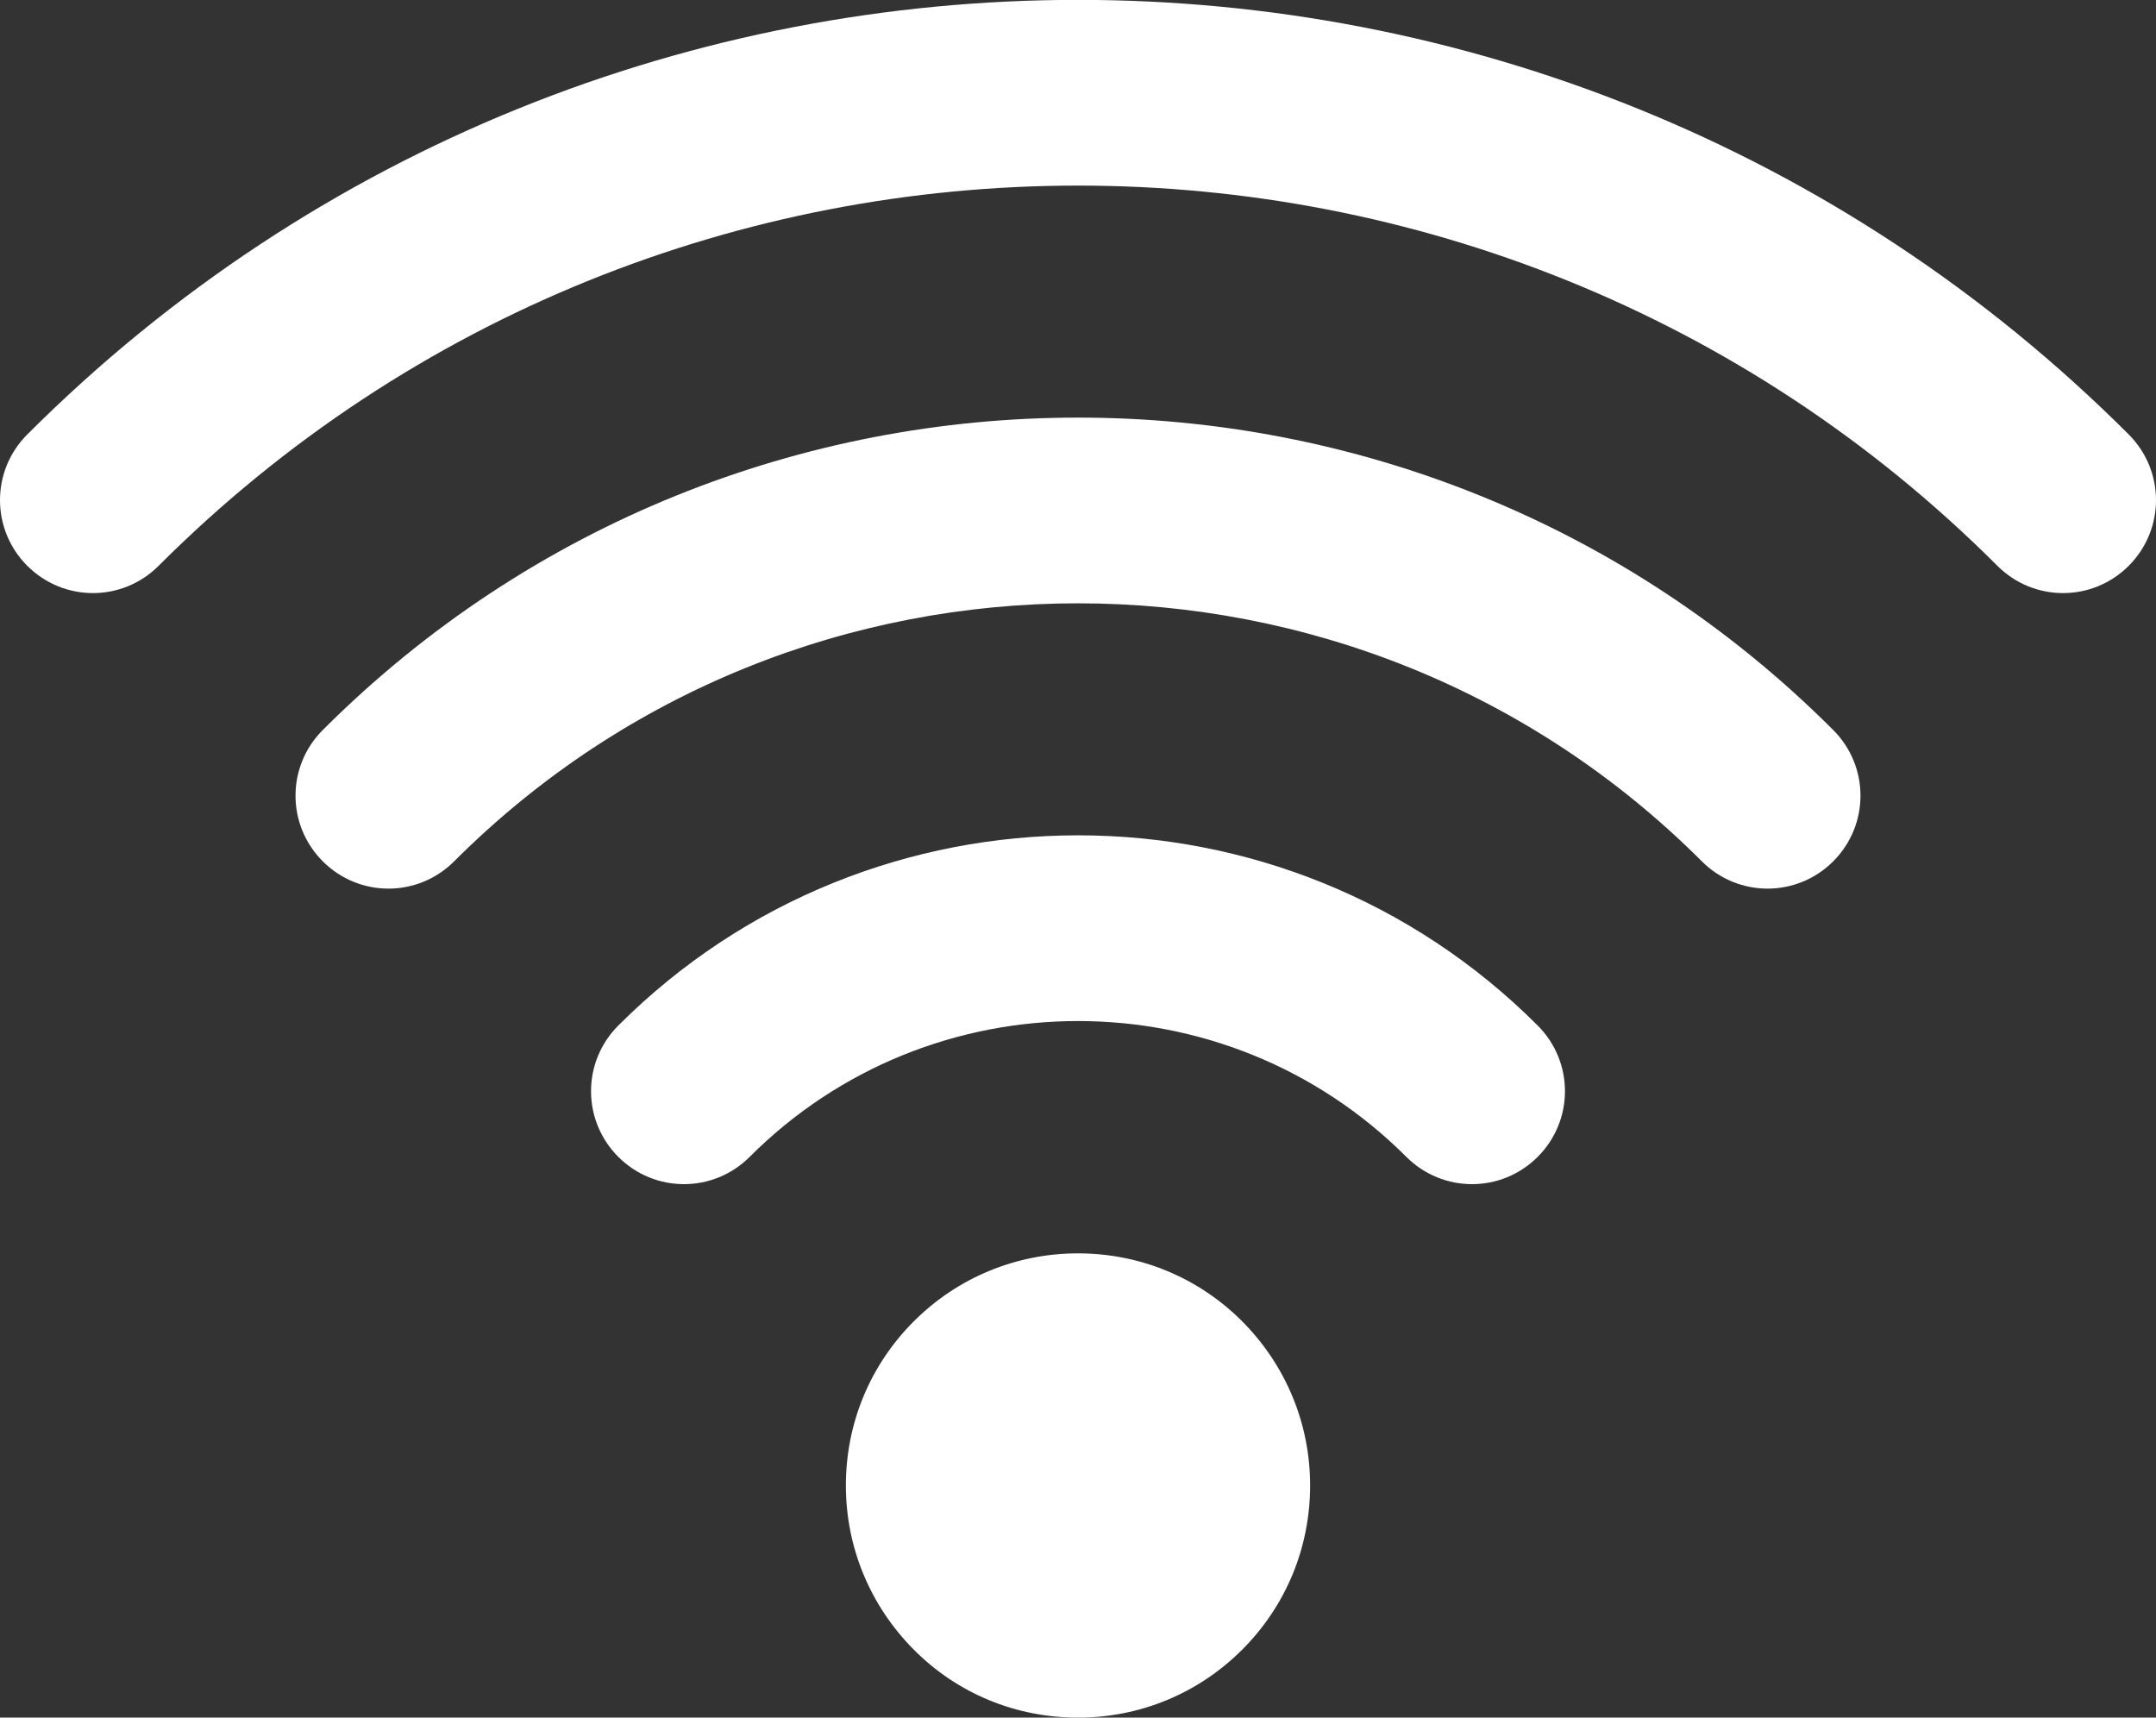
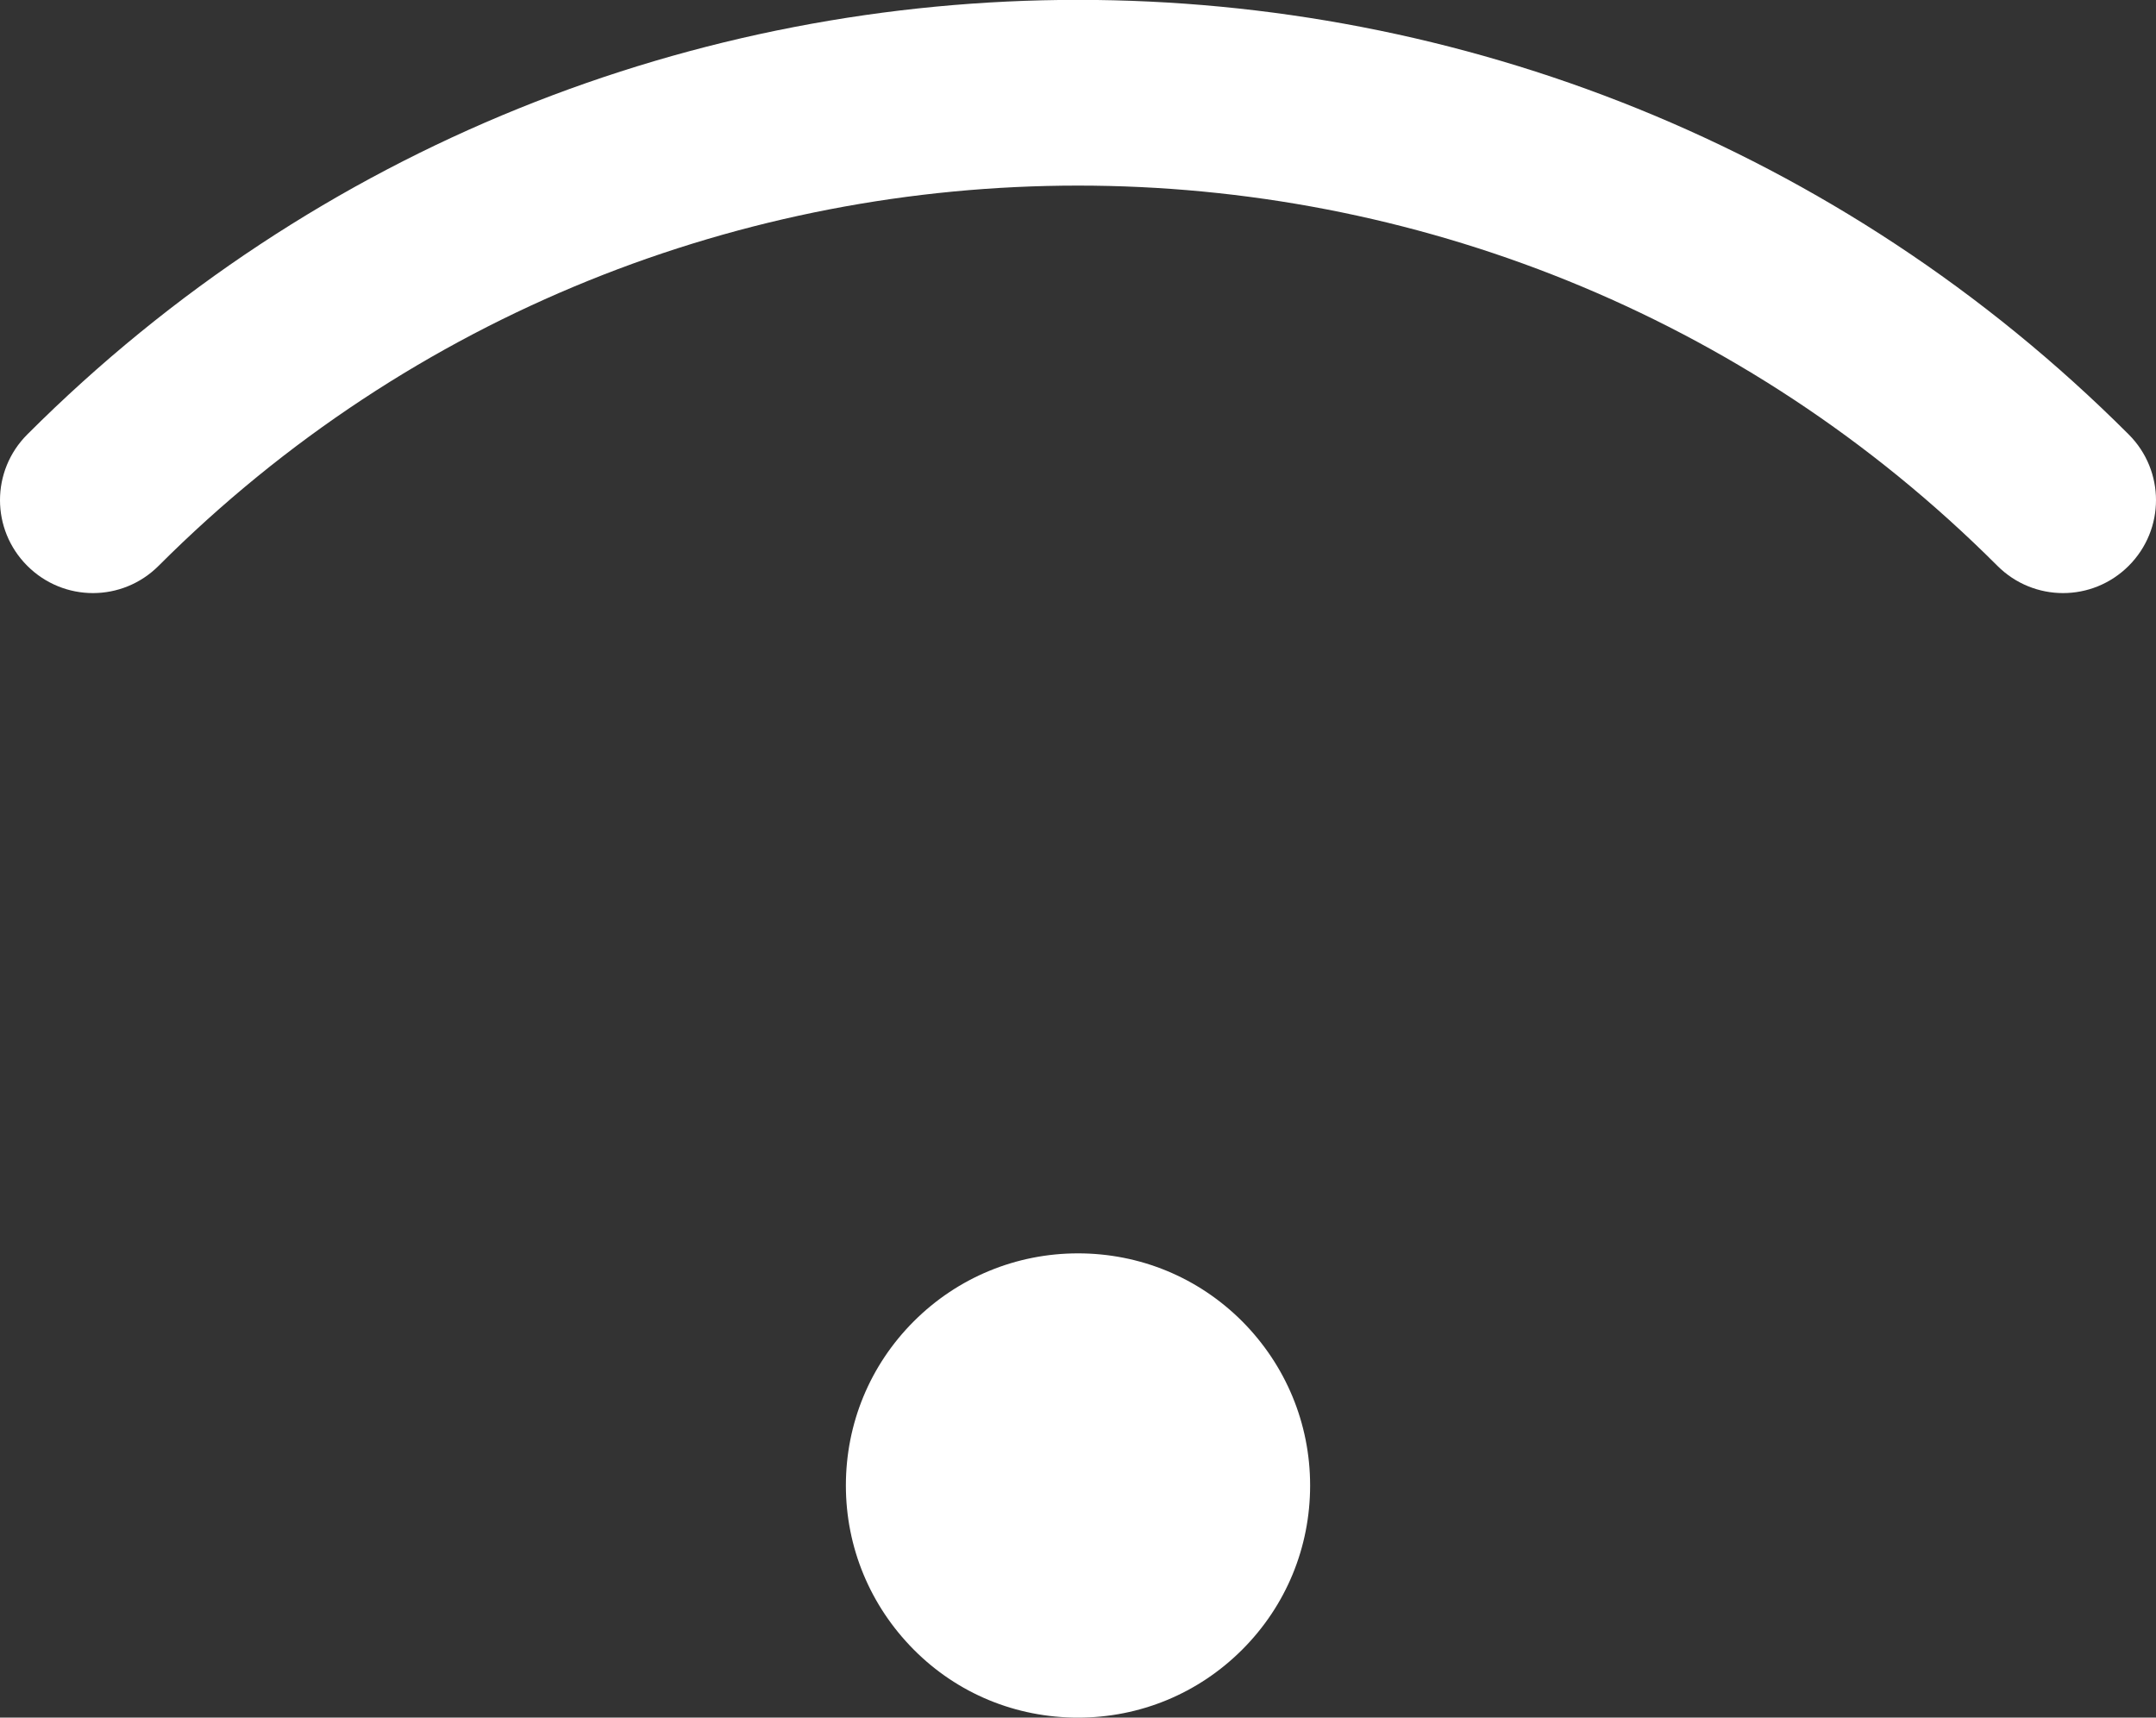
<svg xmlns="http://www.w3.org/2000/svg" id="_レイヤー_2" data-name="レイヤー 2" viewBox="0 0 85.36 68">
  <rect x="0" y="0" width="85.36" height="68" fill="#333333" stroke="none" />
  <defs>
    <style>
      .cls-1 {
        fill: #fff;
      }
    </style>
  </defs>
  <g id="Design">
    <g>
      <path class="cls-1" d="m81.68,23.48c-.94,0-1.88-.36-2.6-1.08C59.01,2.33,26.35,2.33,6.28,22.4c-1.44,1.44-3.76,1.44-5.2,0-1.44-1.44-1.44-3.76,0-5.2,22.94-22.94,60.26-22.94,83.2,0,1.44,1.44,1.44,3.76,0,5.2-.72.72-1.66,1.08-2.6,1.08Z" />
-       <path class="cls-1" d="m69.98,35.18c-.94,0-1.88-.36-2.6-1.08-13.62-13.62-35.78-13.62-49.4,0-1.44,1.44-3.76,1.44-5.2,0-1.44-1.44-1.44-3.76,0-5.2,16.49-16.49,43.32-16.49,59.8,0,1.44,1.44,1.44,3.76,0,5.2-.72.72-1.66,1.08-2.6,1.08Z" />
-       <path class="cls-1" d="m58.28,46.88c-.94,0-1.88-.36-2.6-1.08-7.17-7.17-18.83-7.17-26,0-1.44,1.44-3.76,1.44-5.2,0-1.44-1.44-1.44-3.76,0-5.2,10.04-10.04,26.37-10.04,36.4,0,1.44,1.44,1.44,3.76,0,5.2-.72.72-1.66,1.08-2.6,1.08Z" />
      <path class="cls-1" d="m49.18,52.31c-1.74-1.74-4.05-2.69-6.5-2.69s-4.77.96-6.5,2.69c-1.74,1.74-2.69,4.05-2.69,6.5s.96,4.76,2.69,6.5c1.73,1.74,4.04,2.69,6.5,2.69s4.77-.96,6.5-2.69c1.74-1.74,2.69-4.05,2.69-6.5s-.96-4.76-2.69-6.5Z" />
    </g>
  </g>
</svg>